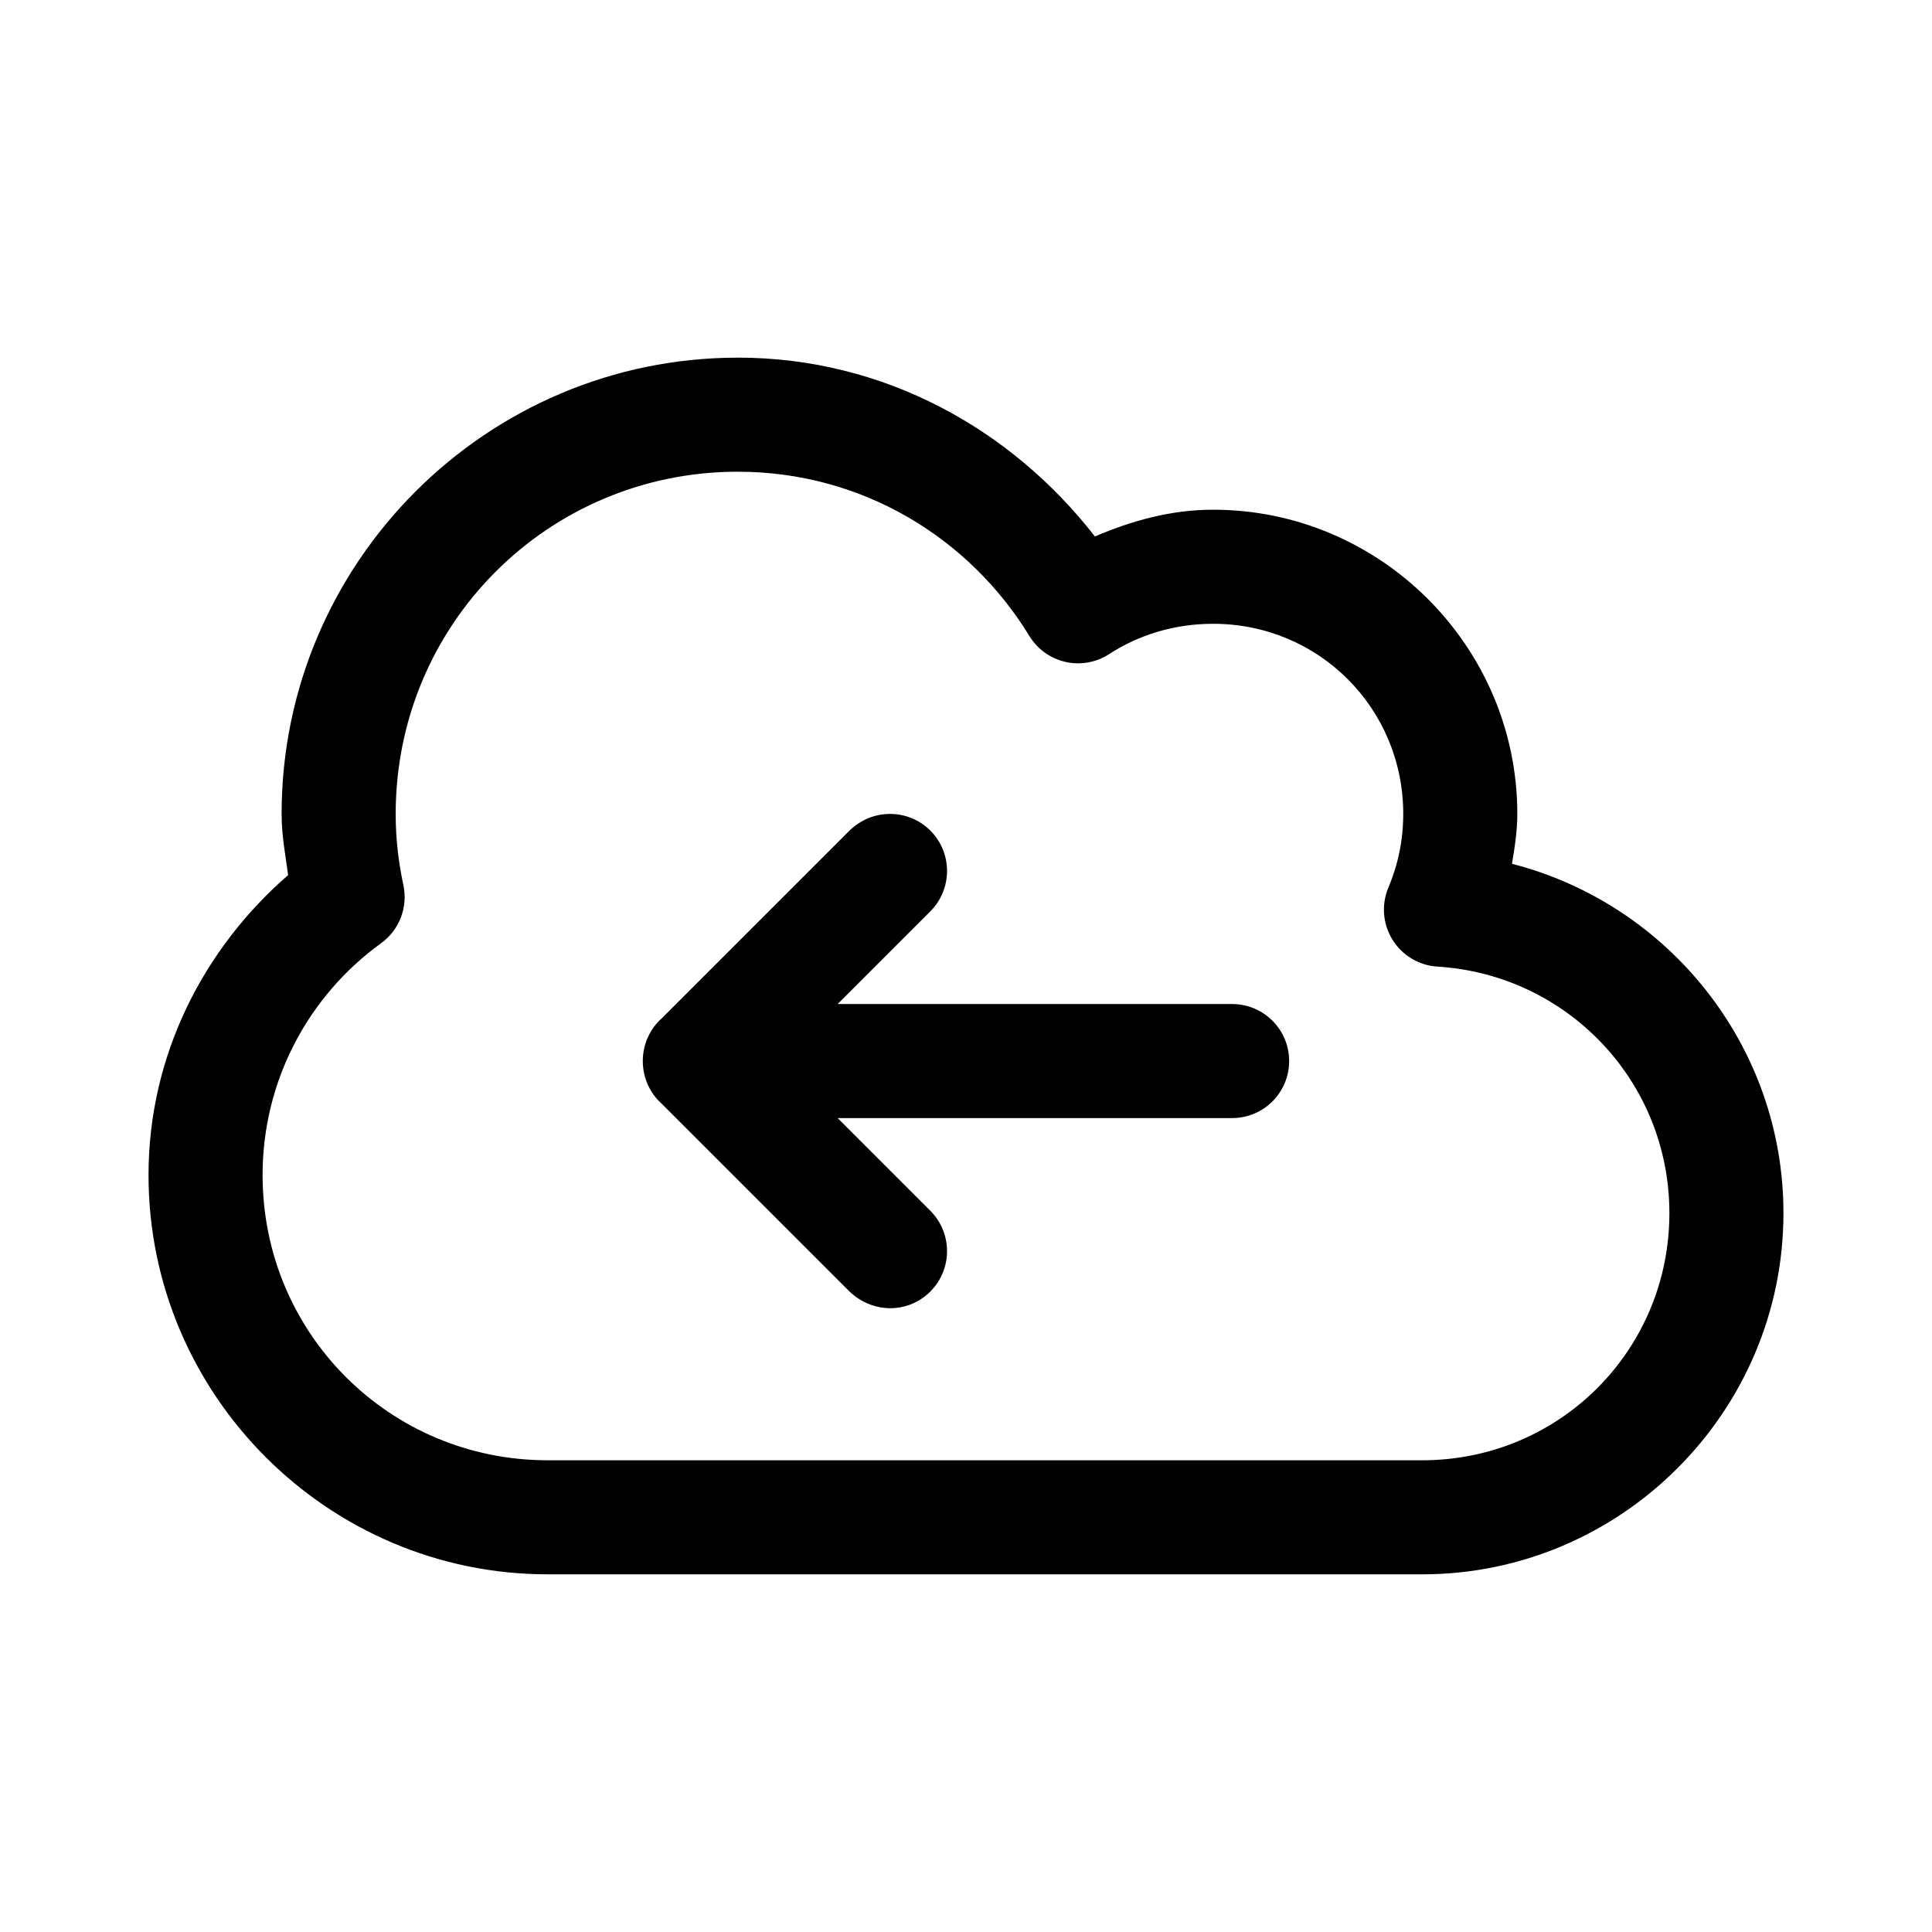
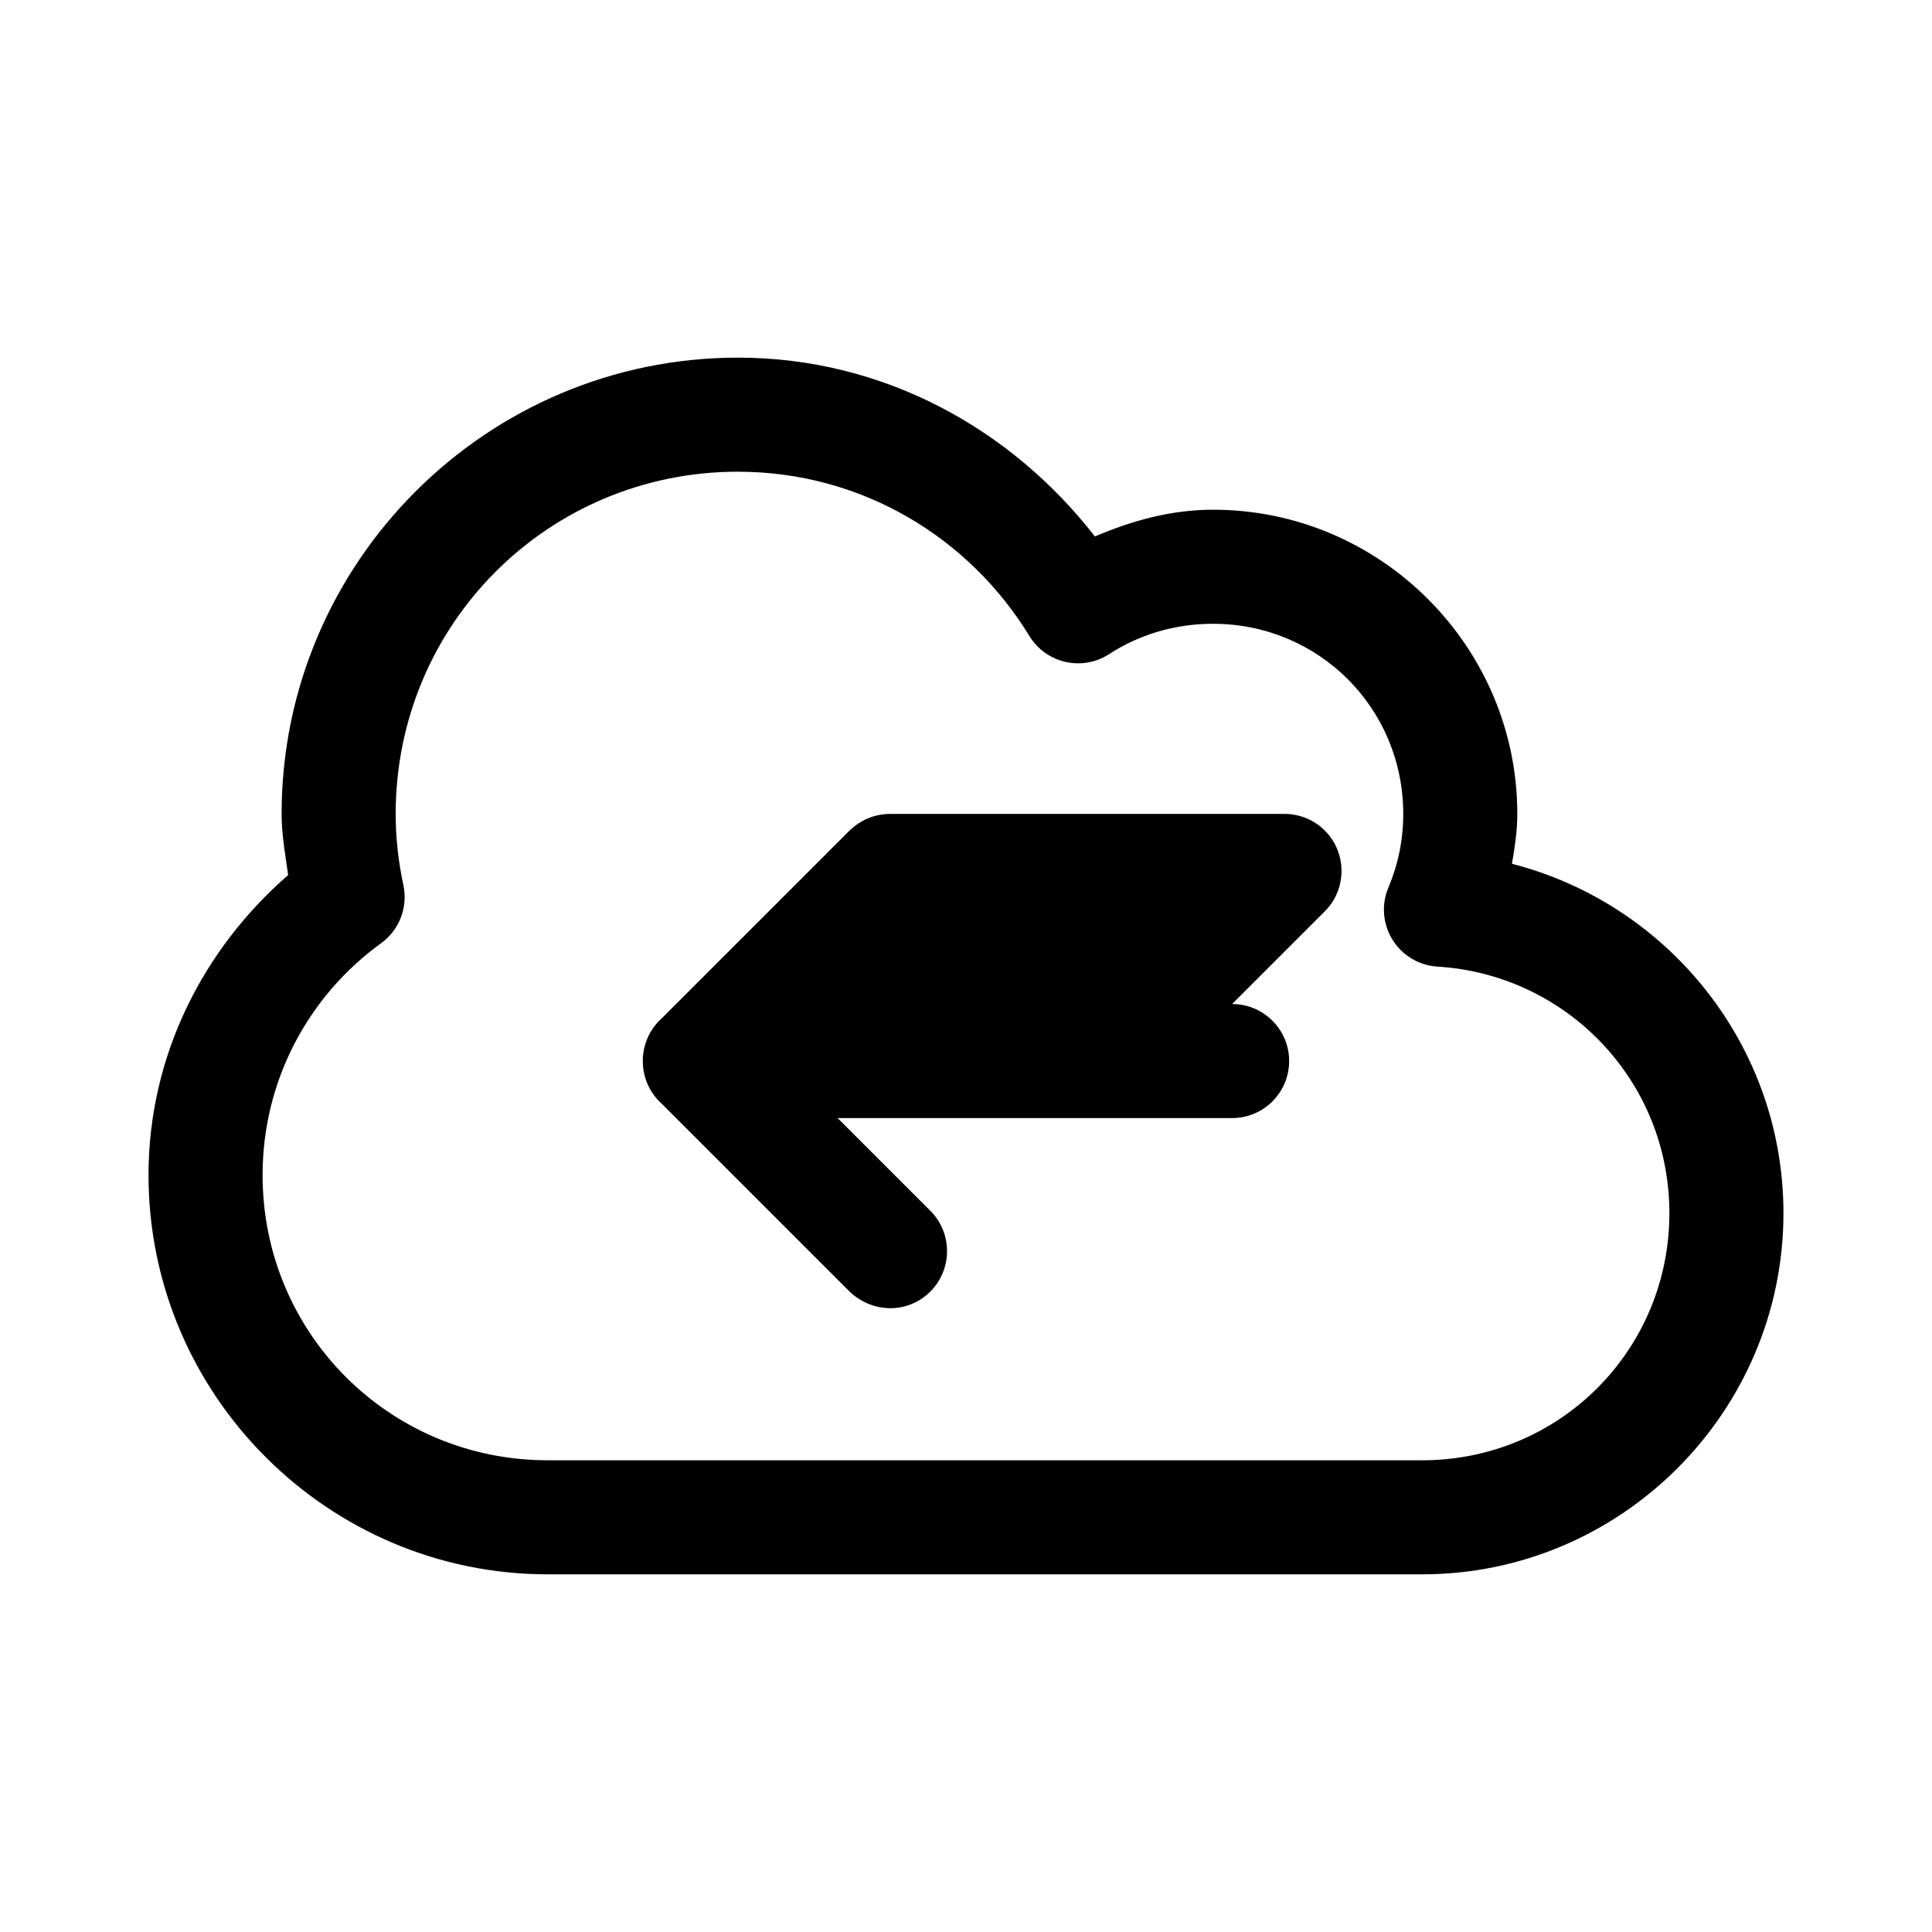
<svg xmlns="http://www.w3.org/2000/svg" fill="#000000" width="800px" height="800px" version="1.1" viewBox="144 144 512 512">
-   <path d="m339.54 238.78c-66.602 0-120.91 54.312-120.91 120.91 0 5.582 0.992 10.855 1.73 16.215-22.34 19.406-37 47.672-37 79.508 0 58.254 47.547 105.8 105.8 105.8h231.75c52.688 0 95.723-43.035 95.723-95.723 0-44.504-30.652-81.992-71.949-92.574 0.734-4.34 1.418-8.684 1.418-13.227 0-44.34-36.27-80.609-80.609-80.609-11.207 0-21.559 2.918-31.332 7.086-22.094-28.422-55.891-47.391-94.621-47.391zm0 30.23c32.895 0 61.352 17.477 77.305 43.609h-0.004c2.141 3.461 5.586 5.91 9.555 6.801 3.973 0.891 8.133 0.141 11.543-2.078 7.871-5.125 17.344-8.031 27.551-8.031 28.004 0 50.383 22.379 50.383 50.383 0 6.945-1.375 13.461-3.938 19.523-1.891 4.5-1.492 9.637 1.07 13.789 2.559 4.156 6.973 6.82 11.84 7.148 34.418 2.082 61.559 30.355 61.559 65.34 0 36.352-29.145 65.496-65.496 65.496h-231.75c-41.914 0-75.57-33.656-75.57-75.57 0-25.281 12.352-47.652 31.332-61.402v-0.004c2.391-1.711 4.231-4.082 5.293-6.82 1.062-2.742 1.301-5.731 0.691-8.605-1.324-6.184-2.047-12.352-2.047-18.895 0-50.262 40.422-90.688 90.688-90.688zm40.305 90.688c-3.859 0.004-7.676 1.477-10.707 4.41l-49.75 49.742c-3.113 2.769-5.039 6.844-5.039 11.336s1.926 8.566 5.039 11.336l49.75 49.75c6.156 5.863 15.508 5.902 21.41 0 5.902-5.902 5.902-15.508 0-21.41l-24.562-24.562h104.54c8.348 0 15.113-6.769 15.113-15.113 0-8.348-6.766-15.113-15.113-15.113h-104.54l24.562-24.562c5.902-5.902 5.902-15.512 0-21.41-2.953-2.949-6.848-4.414-10.707-4.41z" />
+   <path d="m339.54 238.78c-66.602 0-120.91 54.312-120.91 120.91 0 5.582 0.992 10.855 1.73 16.215-22.34 19.406-37 47.672-37 79.508 0 58.254 47.547 105.8 105.8 105.8h231.75c52.688 0 95.723-43.035 95.723-95.723 0-44.504-30.652-81.992-71.949-92.574 0.734-4.34 1.418-8.684 1.418-13.227 0-44.34-36.27-80.609-80.609-80.609-11.207 0-21.559 2.918-31.332 7.086-22.094-28.422-55.891-47.391-94.621-47.391zm0 30.23c32.895 0 61.352 17.477 77.305 43.609h-0.004c2.141 3.461 5.586 5.91 9.555 6.801 3.973 0.891 8.133 0.141 11.543-2.078 7.871-5.125 17.344-8.031 27.551-8.031 28.004 0 50.383 22.379 50.383 50.383 0 6.945-1.375 13.461-3.938 19.523-1.891 4.5-1.492 9.637 1.07 13.789 2.559 4.156 6.973 6.82 11.84 7.148 34.418 2.082 61.559 30.355 61.559 65.34 0 36.352-29.145 65.496-65.496 65.496h-231.75c-41.914 0-75.57-33.656-75.57-75.57 0-25.281 12.352-47.652 31.332-61.402v-0.004c2.391-1.711 4.231-4.082 5.293-6.82 1.062-2.742 1.301-5.731 0.691-8.605-1.324-6.184-2.047-12.352-2.047-18.895 0-50.262 40.422-90.688 90.688-90.688zm40.305 90.688c-3.859 0.004-7.676 1.477-10.707 4.41l-49.75 49.742c-3.113 2.769-5.039 6.844-5.039 11.336s1.926 8.566 5.039 11.336l49.75 49.75c6.156 5.863 15.508 5.902 21.41 0 5.902-5.902 5.902-15.508 0-21.41l-24.562-24.562h104.54c8.348 0 15.113-6.769 15.113-15.113 0-8.348-6.766-15.113-15.113-15.113l24.562-24.562c5.902-5.902 5.902-15.512 0-21.41-2.953-2.949-6.848-4.414-10.707-4.41z" />
</svg>